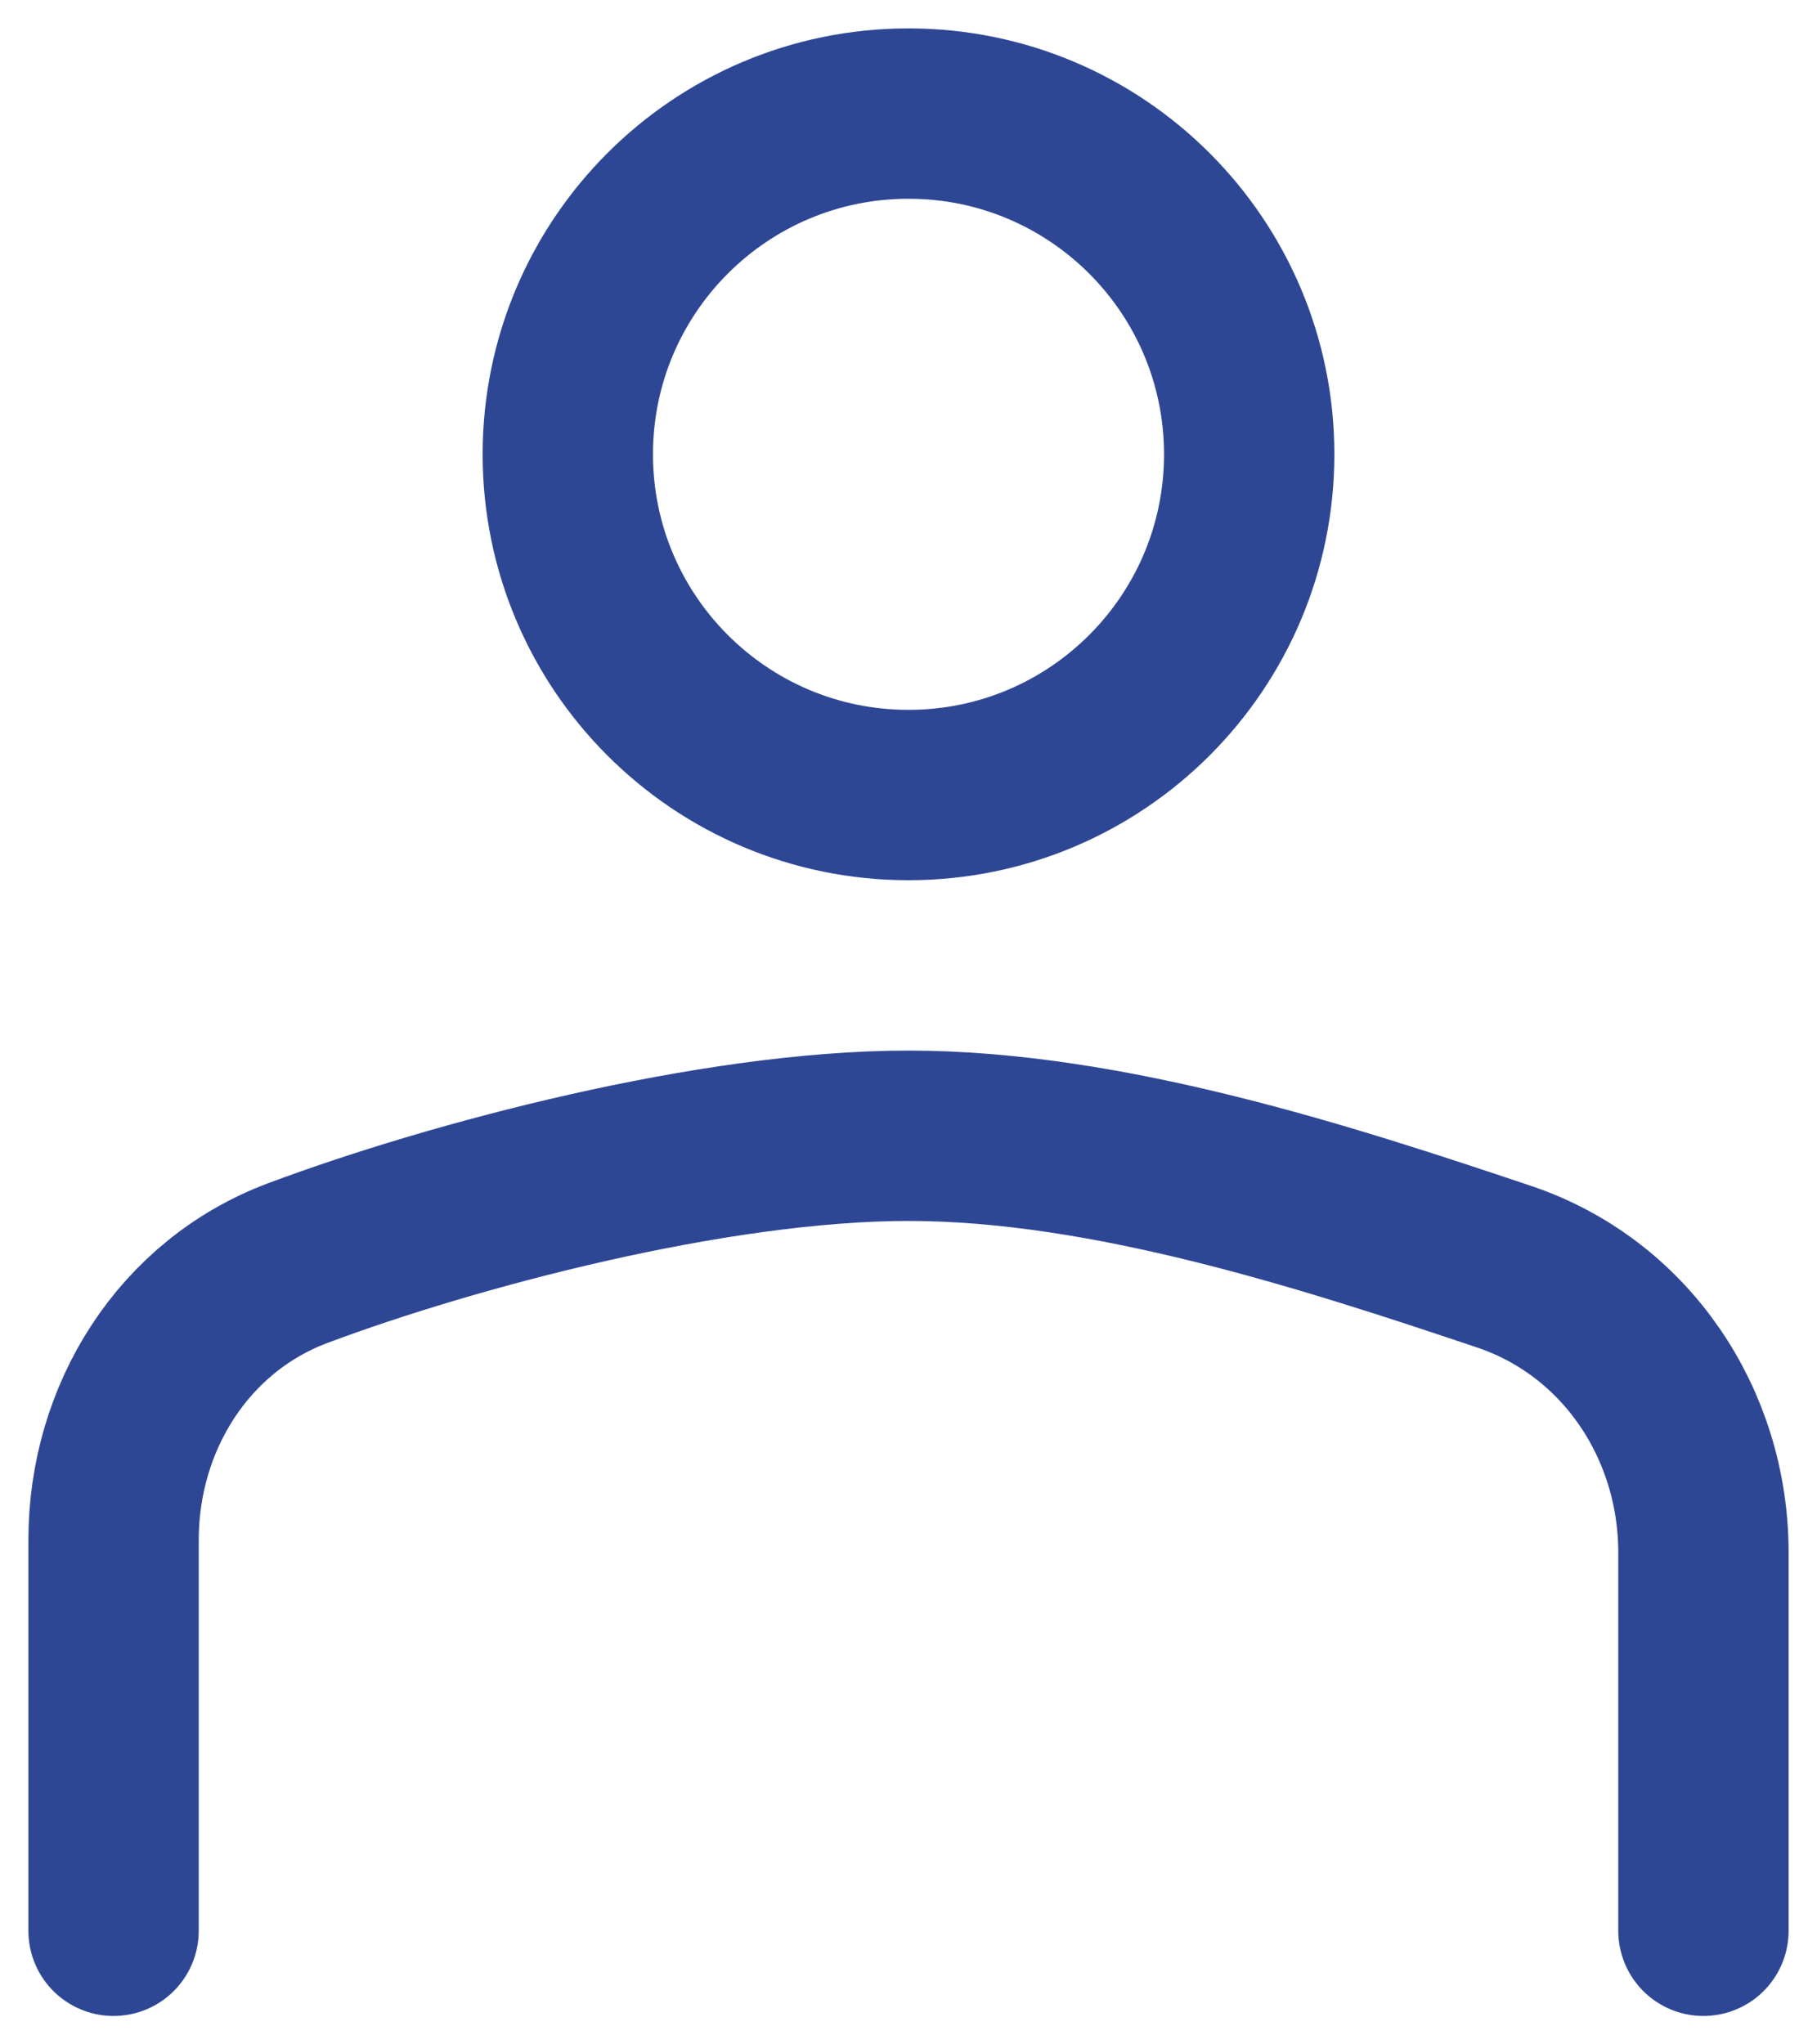
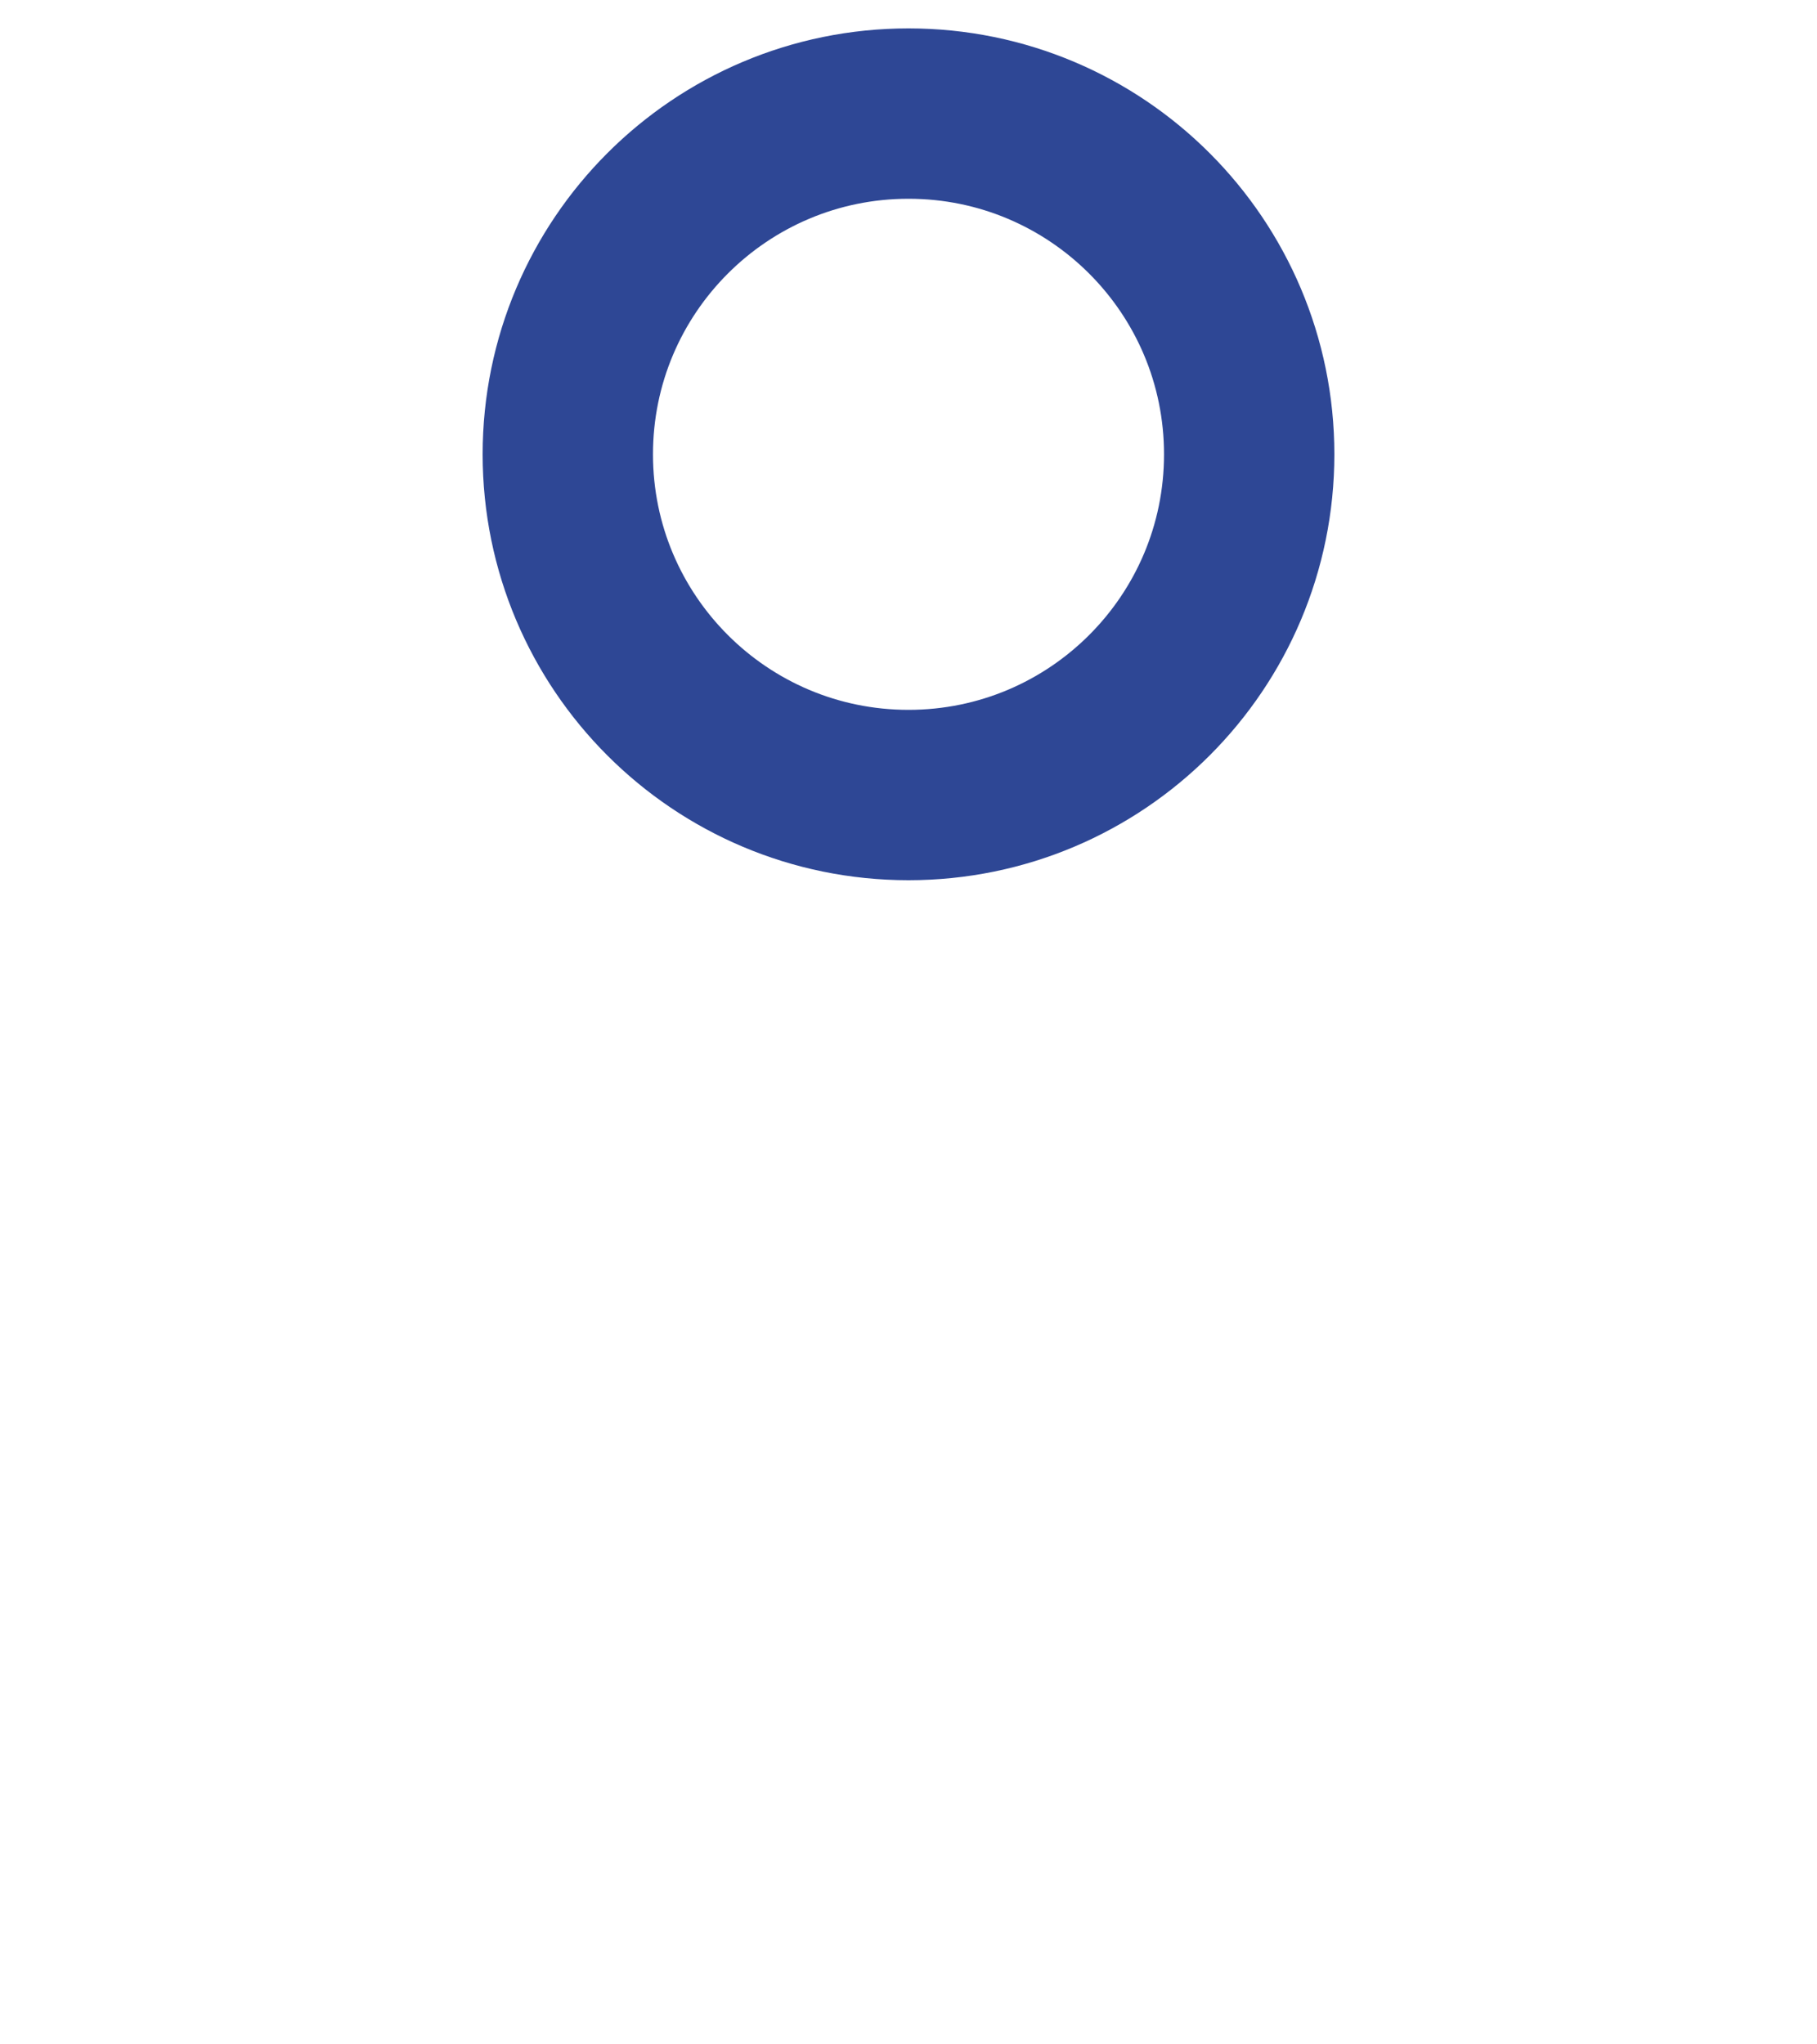
<svg xmlns="http://www.w3.org/2000/svg" width="16" height="18" viewBox="0 0 16 18" fill="none">
  <path d="M11 4C11 5.657 9.657 7 8 7C6.343 7 5 5.657 5 4C5 2.343 6.343 1 8 1C9.657 1 11 2.343 11 4Z" stroke="#2E4795" stroke-width="1.5" />
-   <path d="M1 17V13.559C1 12.482 1.616 11.497 2.625 11.12C3.986 10.611 6.28 10 8 10C9.756 10 11.705 10.636 13.242 11.152C14.316 11.512 15 12.536 15 13.67V17" stroke="#2E4795" stroke-width="1.5" stroke-linecap="round" />
</svg>